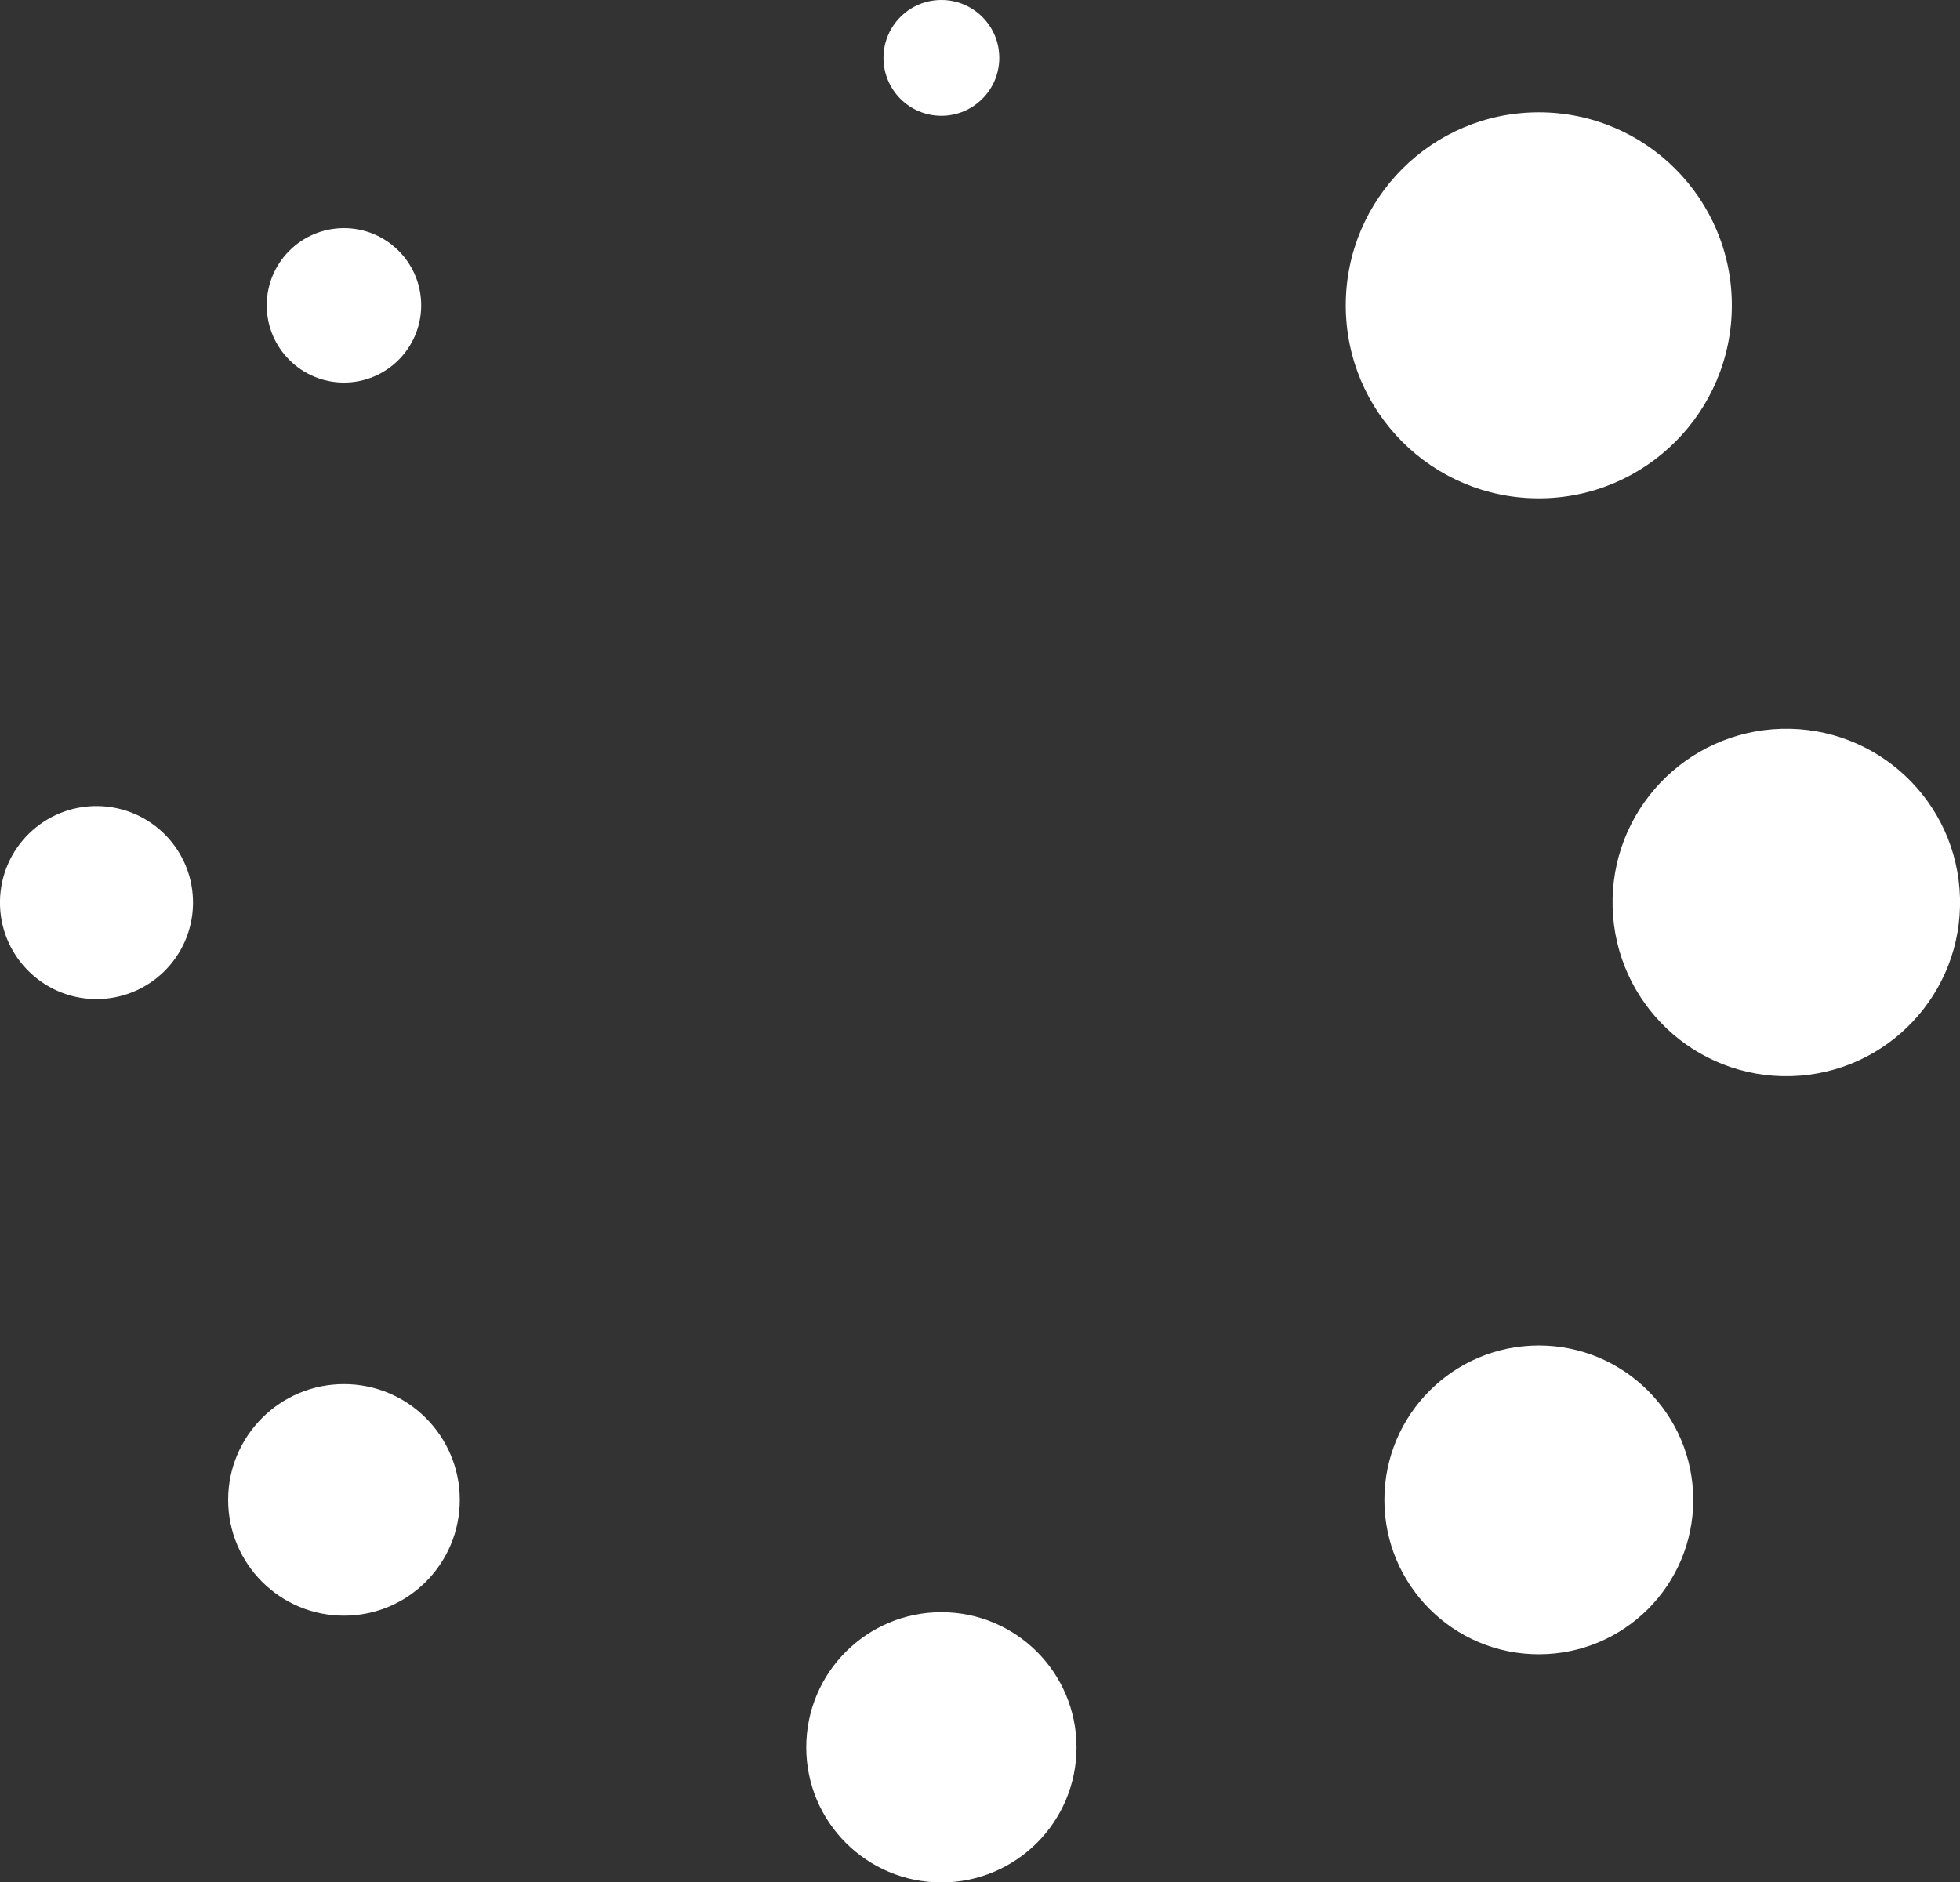
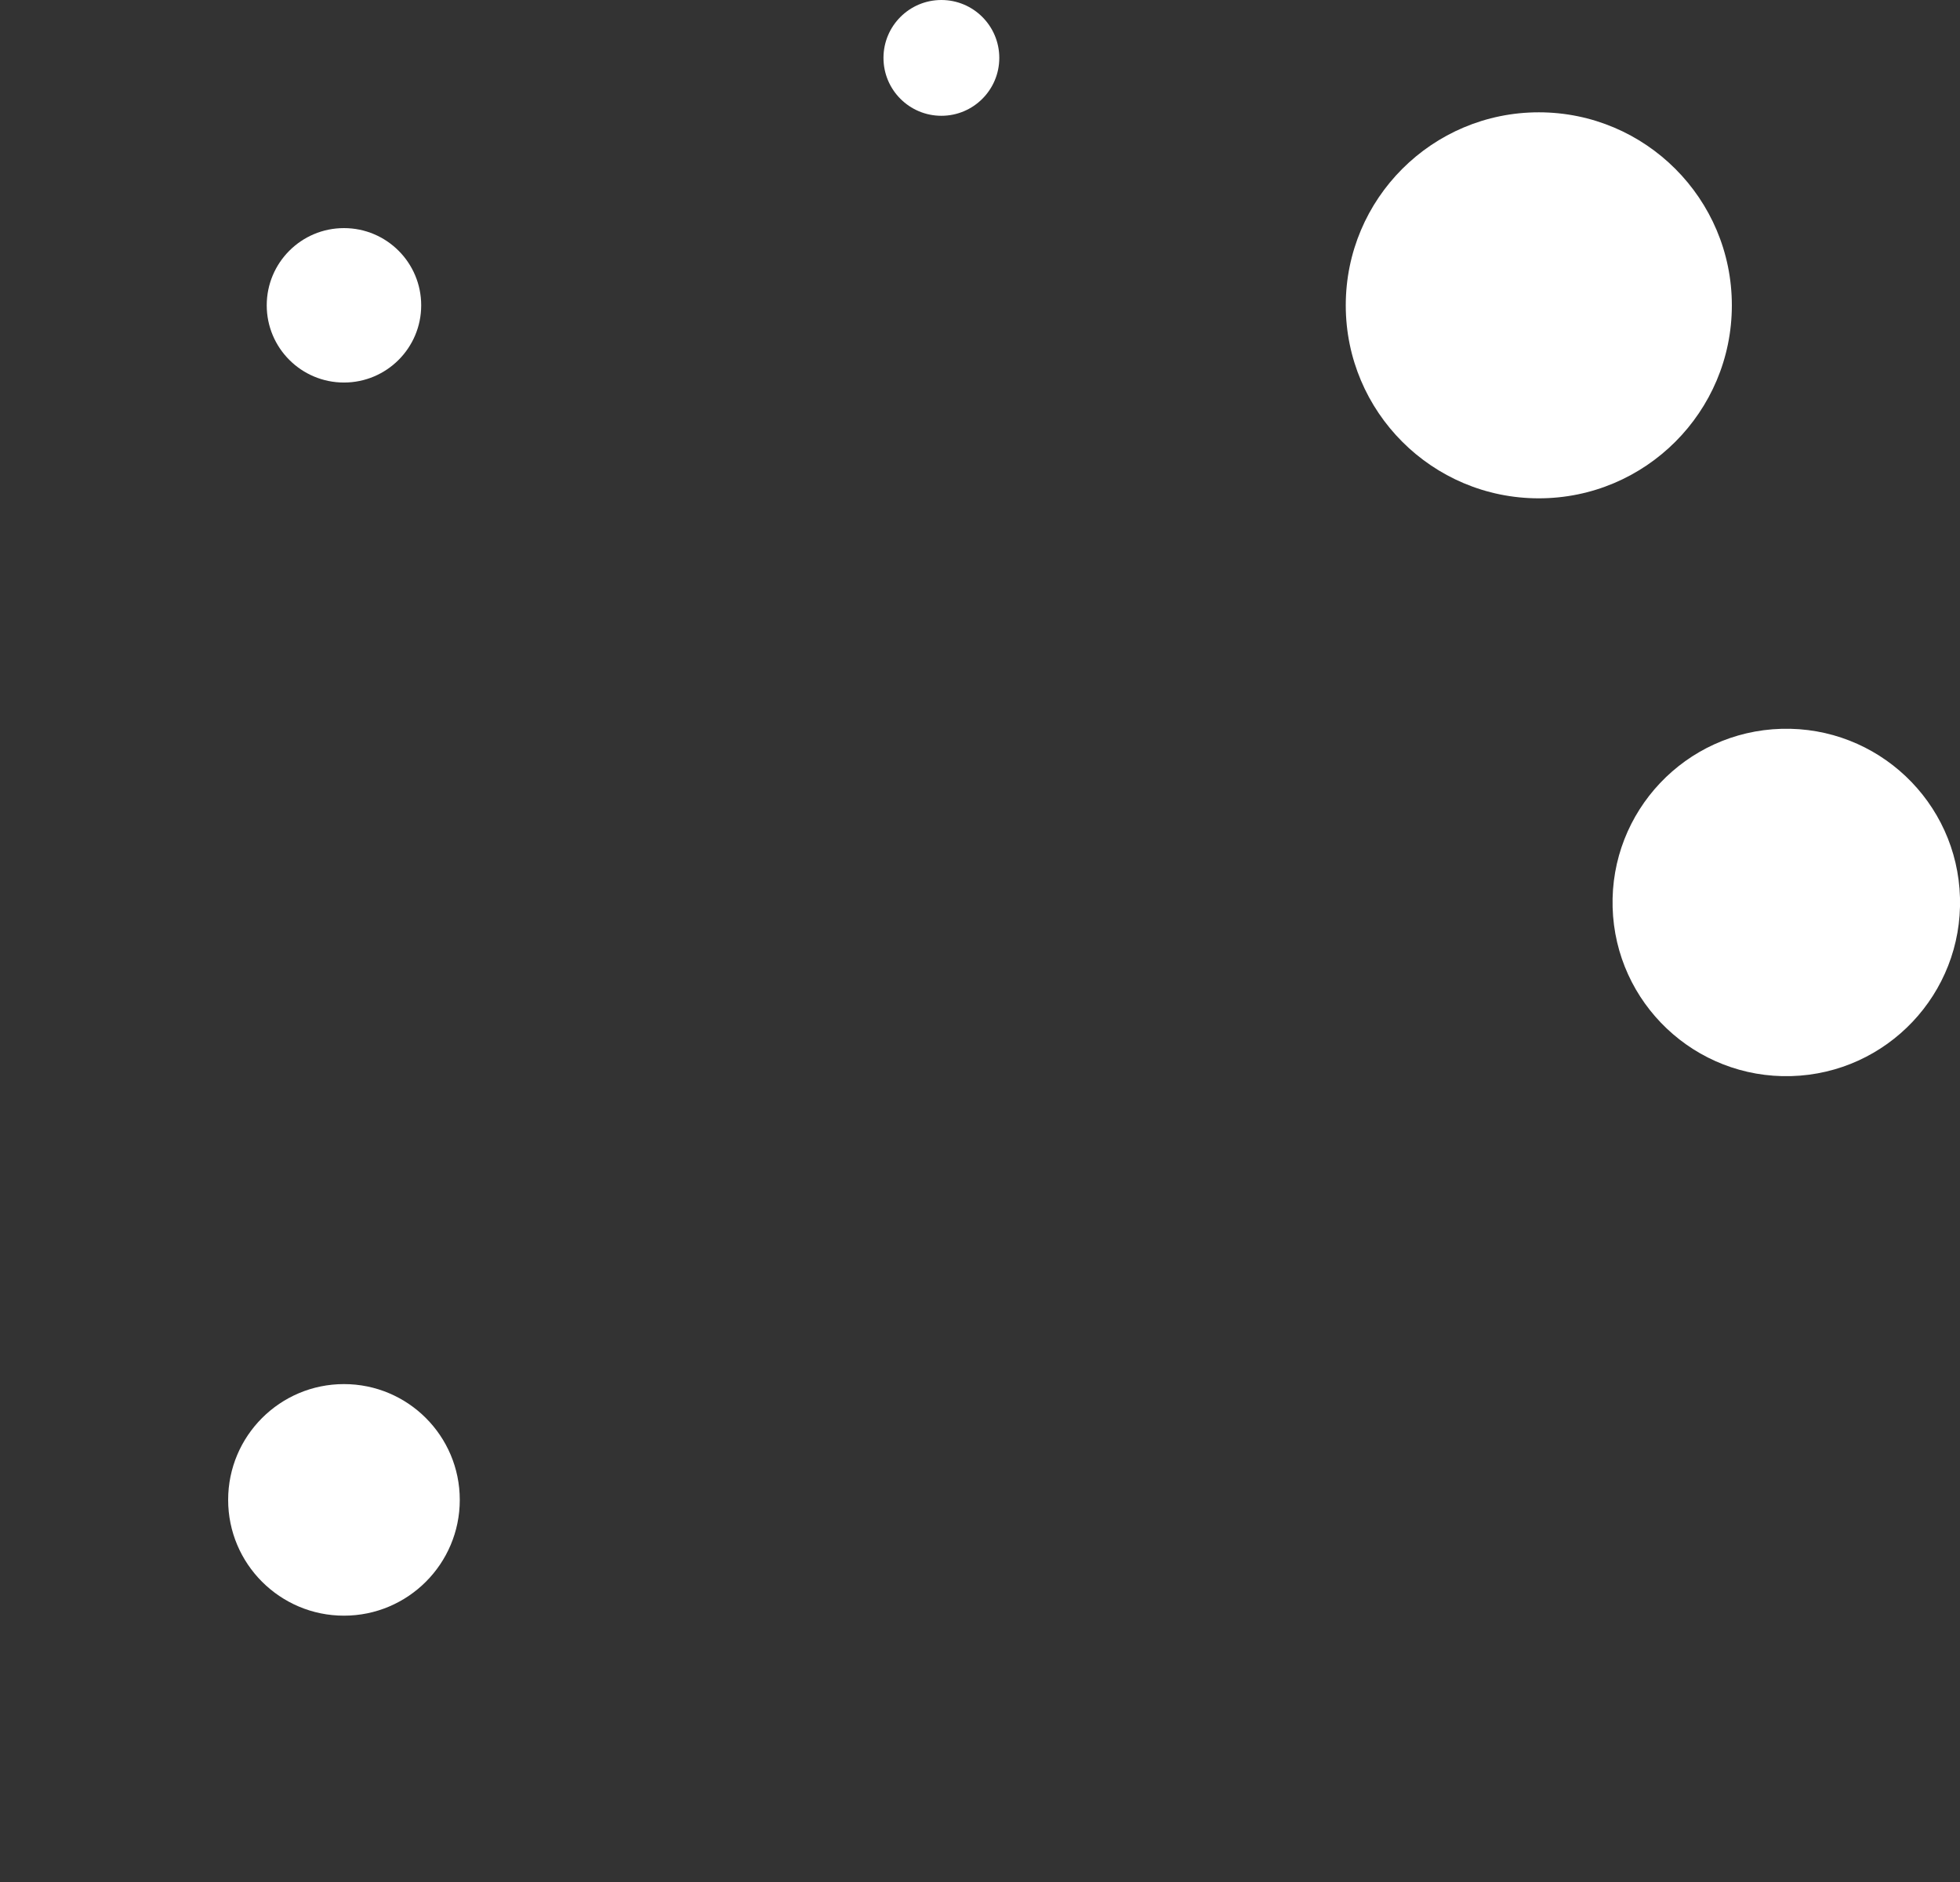
<svg xmlns="http://www.w3.org/2000/svg" viewBox="0 0 570 547.54">
  <rect x="0" y="0" width="570" height="547.54" fill="#333333" stroke="none" />
  <defs>
    <style>.cls-1{fill:#fff;}</style>
  </defs>
  <title>loading</title>
  <g id="contents">
    <circle class="cls-1" cx="273.77" cy="16.84" r="16.84" />
    <circle class="cls-1" cx="100.03" cy="88.81" r="22.46" />
-     <circle class="cls-1" cx="28.07" cy="262.54" r="28.07" transform="translate(-234.88 286.57) rotate(-89.12)" />
    <circle class="cls-1" cx="100.03" cy="436.28" r="33.68" />
-     <circle class="cls-1" cx="273.77" cy="508.25" r="39.3" />
-     <circle class="cls-1" cx="447.51" cy="436.28" r="44.91" />
    <circle class="cls-1" cx="519.47" cy="262.54" r="50.53" transform="translate(-7.07 14.48) rotate(-1.59)" />
    <circle class="cls-1" cx="447.51" cy="88.81" r="56.14" />
  </g>
</svg>